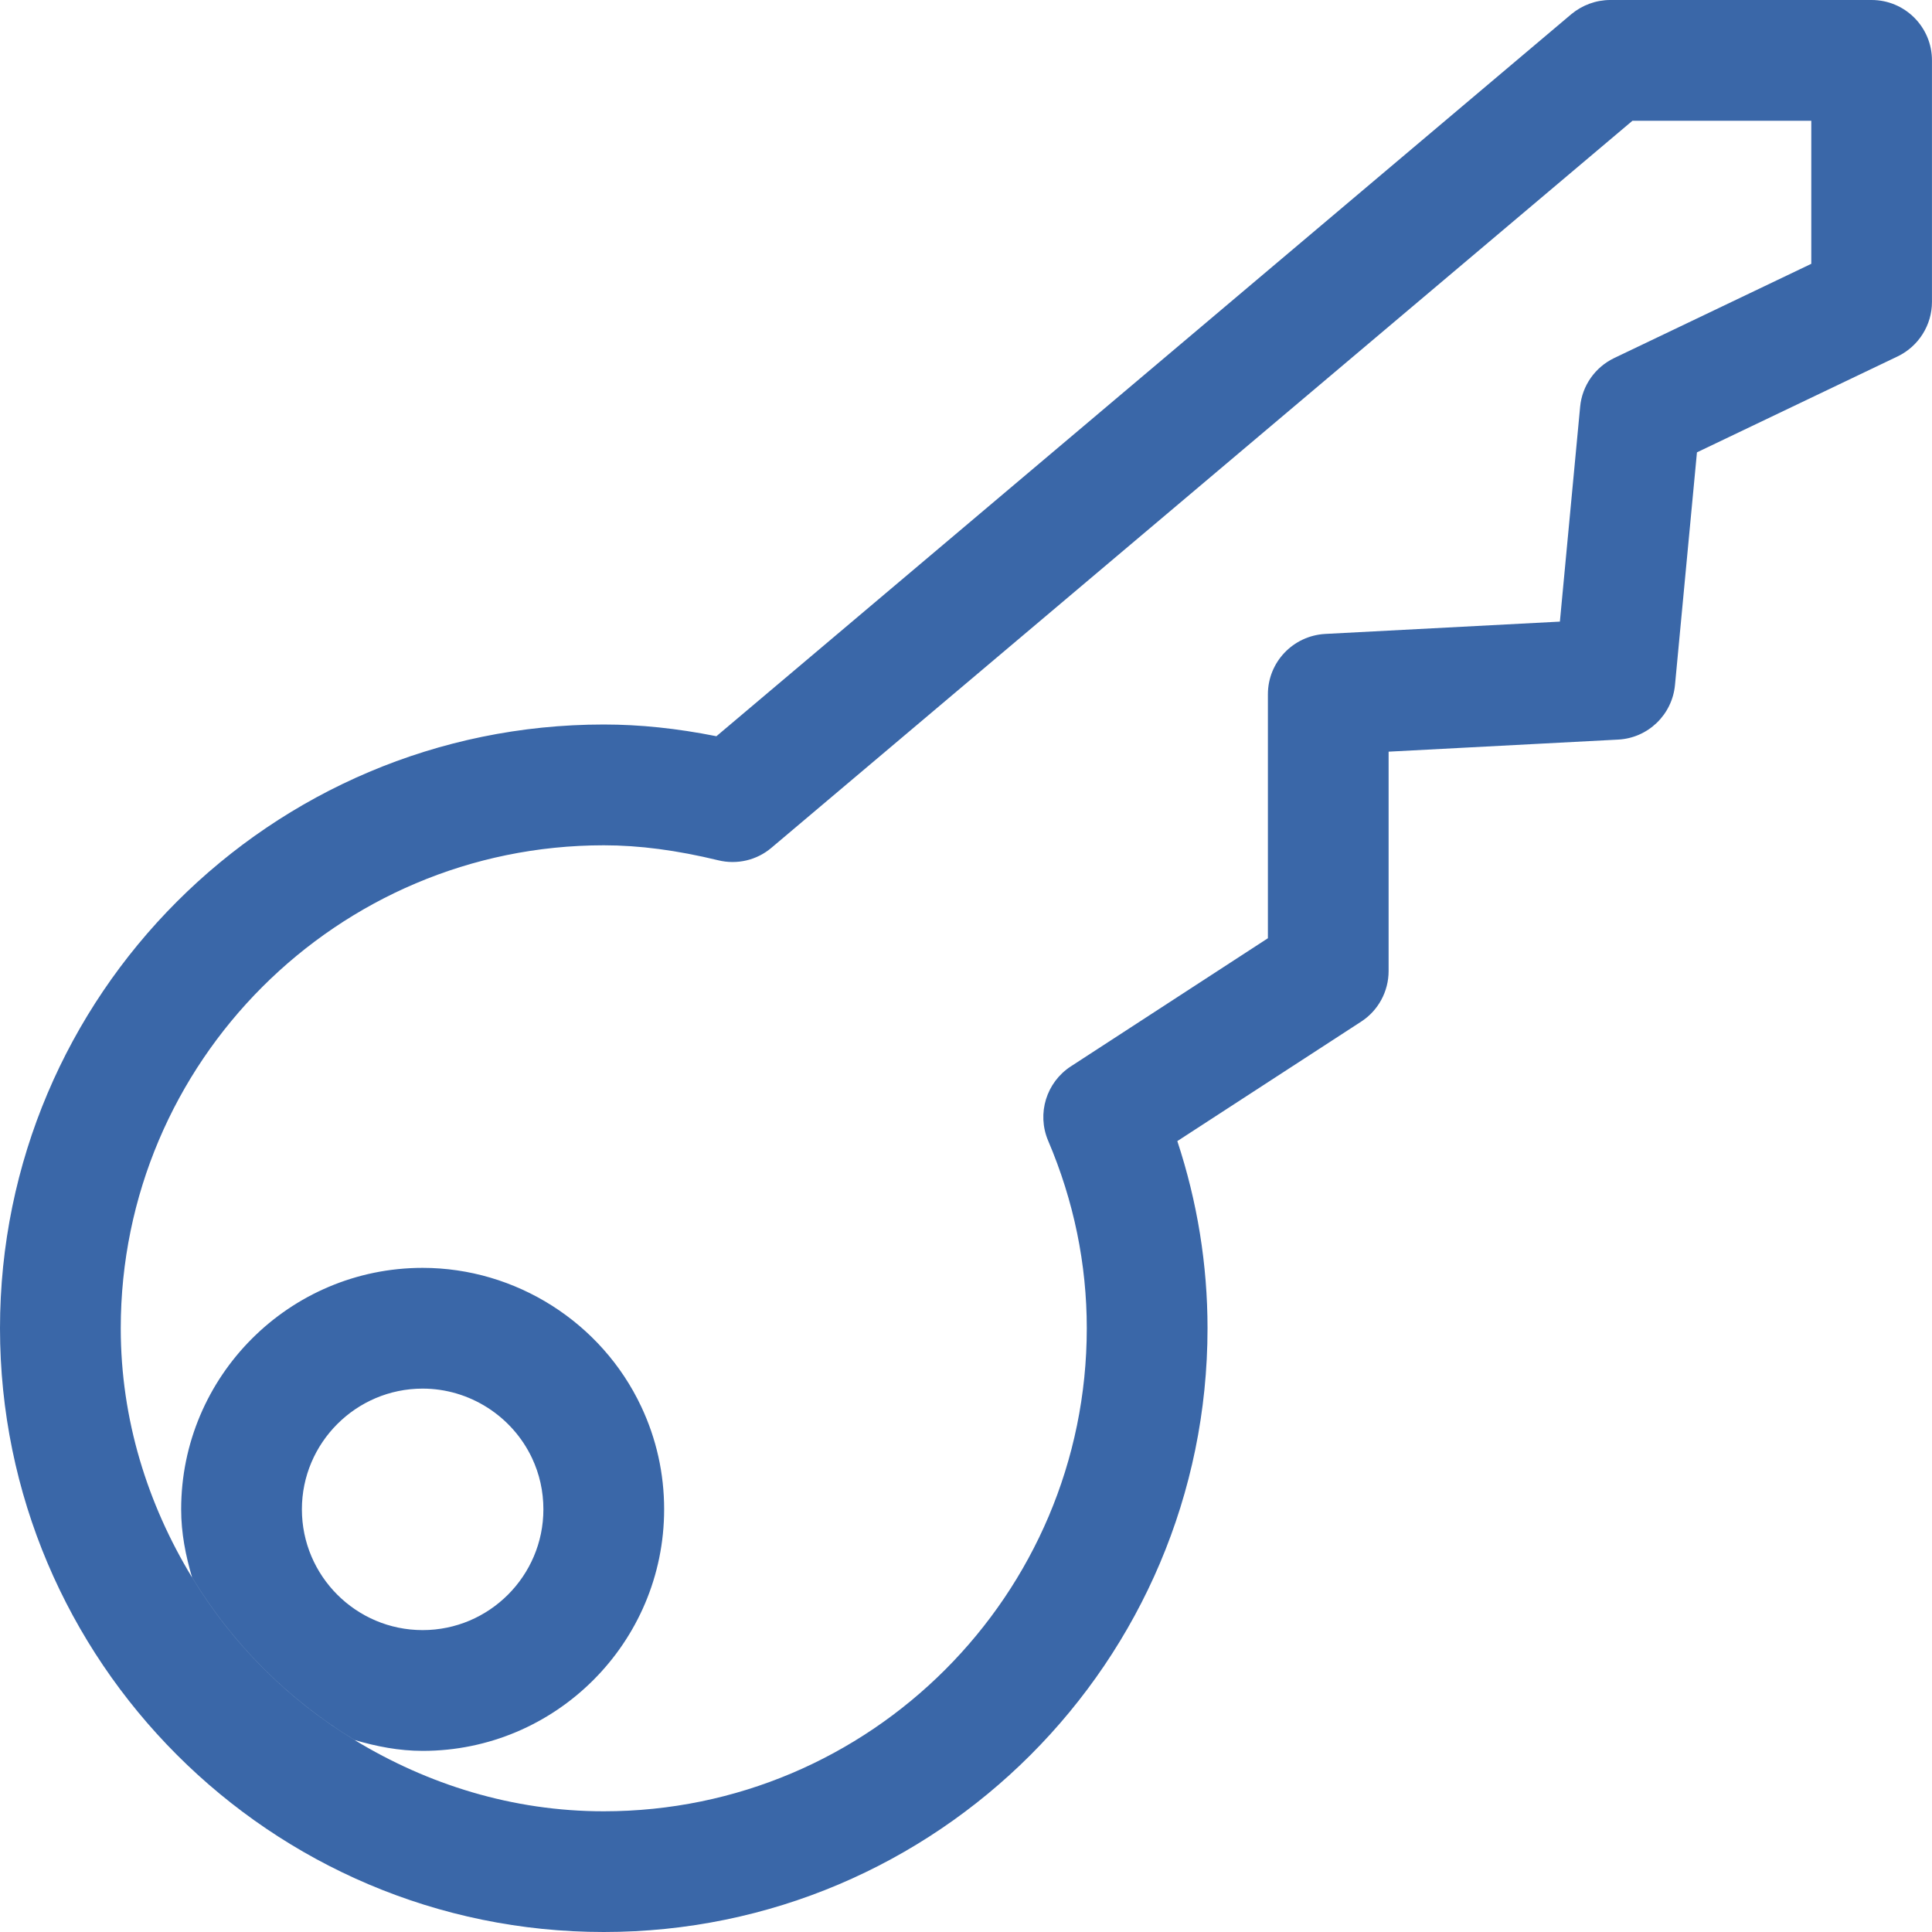
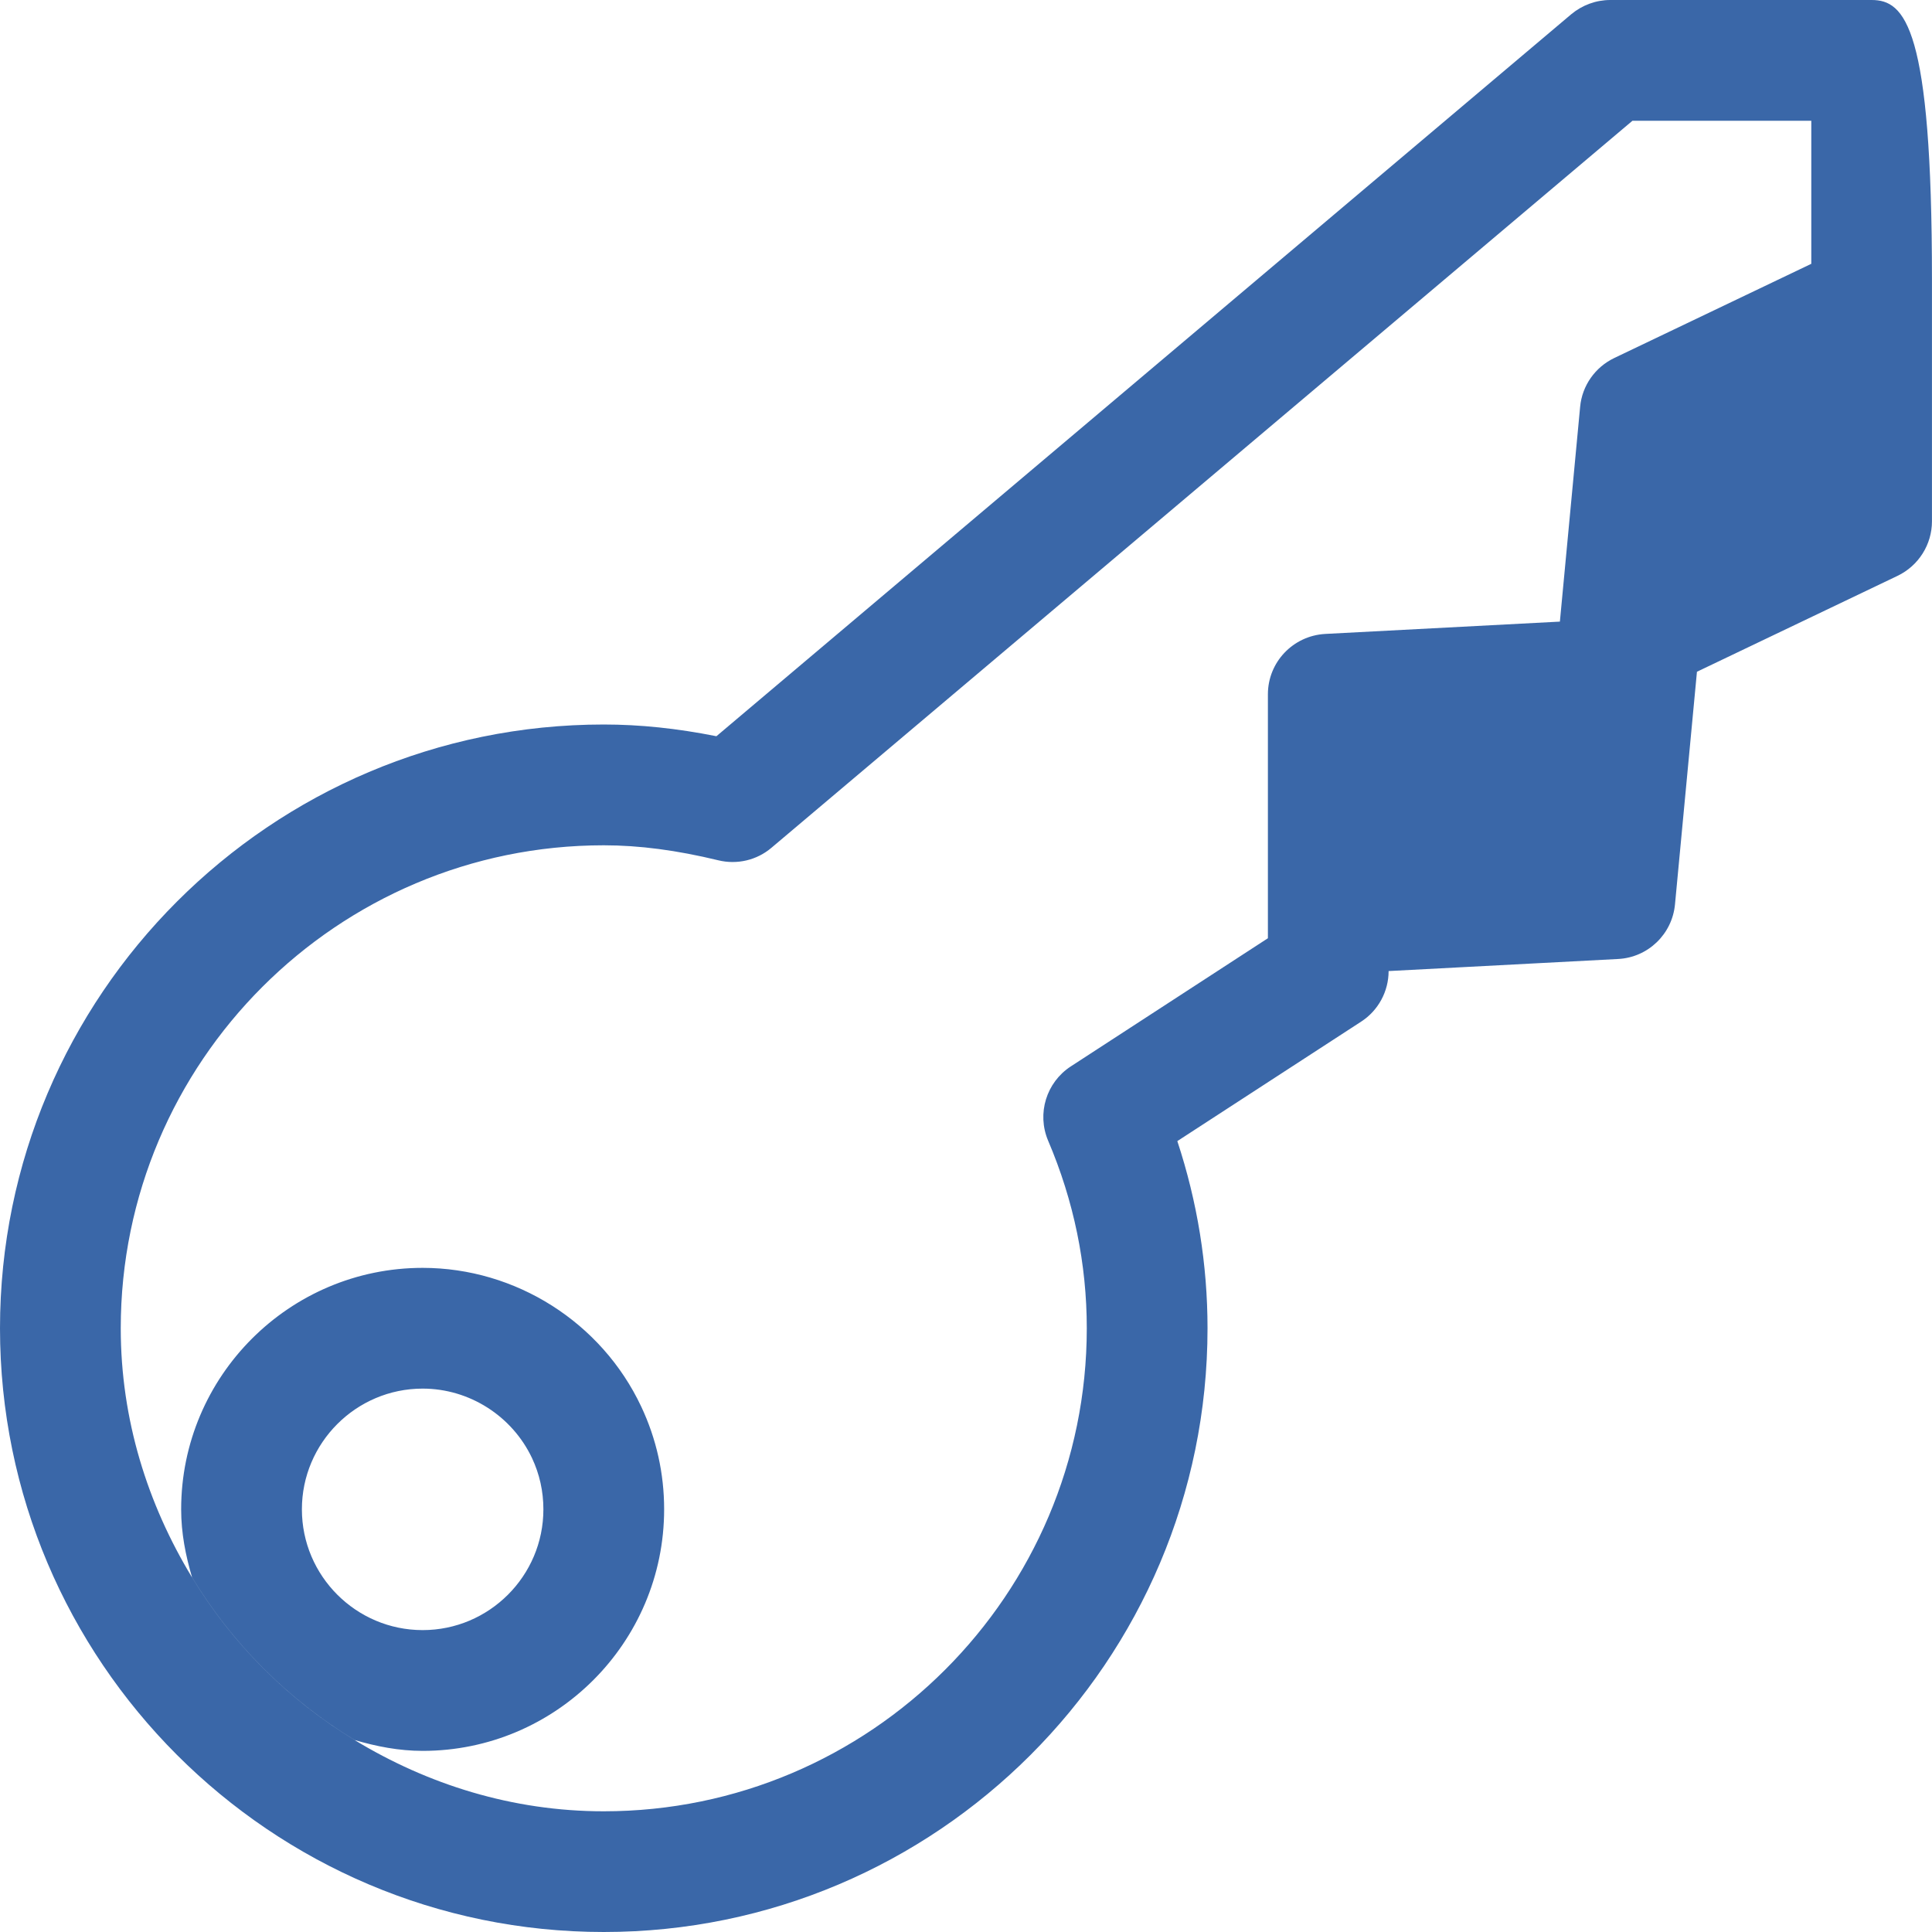
<svg xmlns="http://www.w3.org/2000/svg" version="1.1" id="Capa_1" x="0px" y="0px" width="54.562px" height="54.562px" viewBox="0 0 54.562 54.562" enable-background="new 0 0 54.562 54.562" xml:space="preserve">
  <g>
-     <path fill="#3A67A8" d="M18.756,42.626c0-1.012-0.218-1.991-0.647-2.902c-1.119-2.379-3.544-3.918-6.173-3.918   c-3.762,0-6.82,3.059-6.82,6.82c0,0.674,0.127,1.307,0.308,1.92c1.143,1.884,2.711,3.452,4.593,4.595   c0.612,0.18,1.249,0.306,1.92,0.306C15.697,49.447,18.756,46.388,18.756,42.626z M11.936,39.216c1.317,0,2.526,0.771,3.089,1.962   c0.213,0.453,0.321,0.94,0.321,1.448c0,1.879-1.53,3.41-3.41,3.41s-3.41-1.531-3.41-3.41C8.525,40.749,10.056,39.216,11.936,39.216   z M52.857,0h-7.38c-0.403,0-0.791,0.143-1.103,0.402L20.232,20.792c-1.112-0.222-2.157-0.331-3.182-0.331   C7.647,20.461,0,28.11,0,37.511c0,9.402,7.647,17.051,17.051,17.051s17.051-7.648,17.051-17.051c0-1.793-0.286-3.566-0.853-5.285   l5.19-3.373c0.484-0.312,0.777-0.853,0.777-1.429v-6.196l6.482-0.341c0.846-0.044,1.528-0.703,1.606-1.545l0.62-6.567l5.664-2.708   c0.597-0.286,0.973-0.887,0.973-1.541v-6.82C54.562,0.764,53.798,0,52.857,0z M51.152,7.451l-5.564,2.66   c-0.54,0.259-0.908,0.781-0.963,1.377l-0.572,6.067l-6.629,0.348c-0.908,0.052-1.617,0.797-1.617,1.705v6.889l-5.564,3.618   c-0.693,0.45-0.966,1.332-0.644,2.096c0.729,1.708,1.093,3.49,1.093,5.301c0,7.523-6.117,13.641-13.641,13.641   c-2.583,0-4.972-0.759-7.035-2.011c-1.882-1.143-3.45-2.711-4.593-4.595c-1.252-2.062-2.013-4.453-2.013-7.035   c0-7.522,6.117-13.64,13.641-13.64c1.006,0,2.063,0.14,3.232,0.423c0.529,0.13,1.089,0,1.505-0.354L46.103,3.41h5.05V7.451z" />
+     <path fill="#3A67A8" d="M18.756,42.626c0-1.012-0.218-1.991-0.647-2.902c-1.119-2.379-3.544-3.918-6.173-3.918   c-3.762,0-6.82,3.059-6.82,6.82c0,0.674,0.127,1.307,0.308,1.92c1.143,1.884,2.711,3.452,4.593,4.595   c0.612,0.18,1.249,0.306,1.92,0.306C15.697,49.447,18.756,46.388,18.756,42.626z M11.936,39.216c1.317,0,2.526,0.771,3.089,1.962   c0.213,0.453,0.321,0.94,0.321,1.448c0,1.879-1.53,3.41-3.41,3.41s-3.41-1.531-3.41-3.41C8.525,40.749,10.056,39.216,11.936,39.216   z M52.857,0h-7.38c-0.403,0-0.791,0.143-1.103,0.402L20.232,20.792c-1.112-0.222-2.157-0.331-3.182-0.331   C7.647,20.461,0,28.11,0,37.511c0,9.402,7.647,17.051,17.051,17.051s17.051-7.648,17.051-17.051c0-1.793-0.286-3.566-0.853-5.285   l5.19-3.373c0.484-0.312,0.777-0.853,0.777-1.429l6.482-0.341c0.846-0.044,1.528-0.703,1.606-1.545l0.62-6.567l5.664-2.708   c0.597-0.286,0.973-0.887,0.973-1.541v-6.82C54.562,0.764,53.798,0,52.857,0z M51.152,7.451l-5.564,2.66   c-0.54,0.259-0.908,0.781-0.963,1.377l-0.572,6.067l-6.629,0.348c-0.908,0.052-1.617,0.797-1.617,1.705v6.889l-5.564,3.618   c-0.693,0.45-0.966,1.332-0.644,2.096c0.729,1.708,1.093,3.49,1.093,5.301c0,7.523-6.117,13.641-13.641,13.641   c-2.583,0-4.972-0.759-7.035-2.011c-1.882-1.143-3.45-2.711-4.593-4.595c-1.252-2.062-2.013-4.453-2.013-7.035   c0-7.522,6.117-13.64,13.641-13.64c1.006,0,2.063,0.14,3.232,0.423c0.529,0.13,1.089,0,1.505-0.354L46.103,3.41h5.05V7.451z" />
  </g>
</svg>